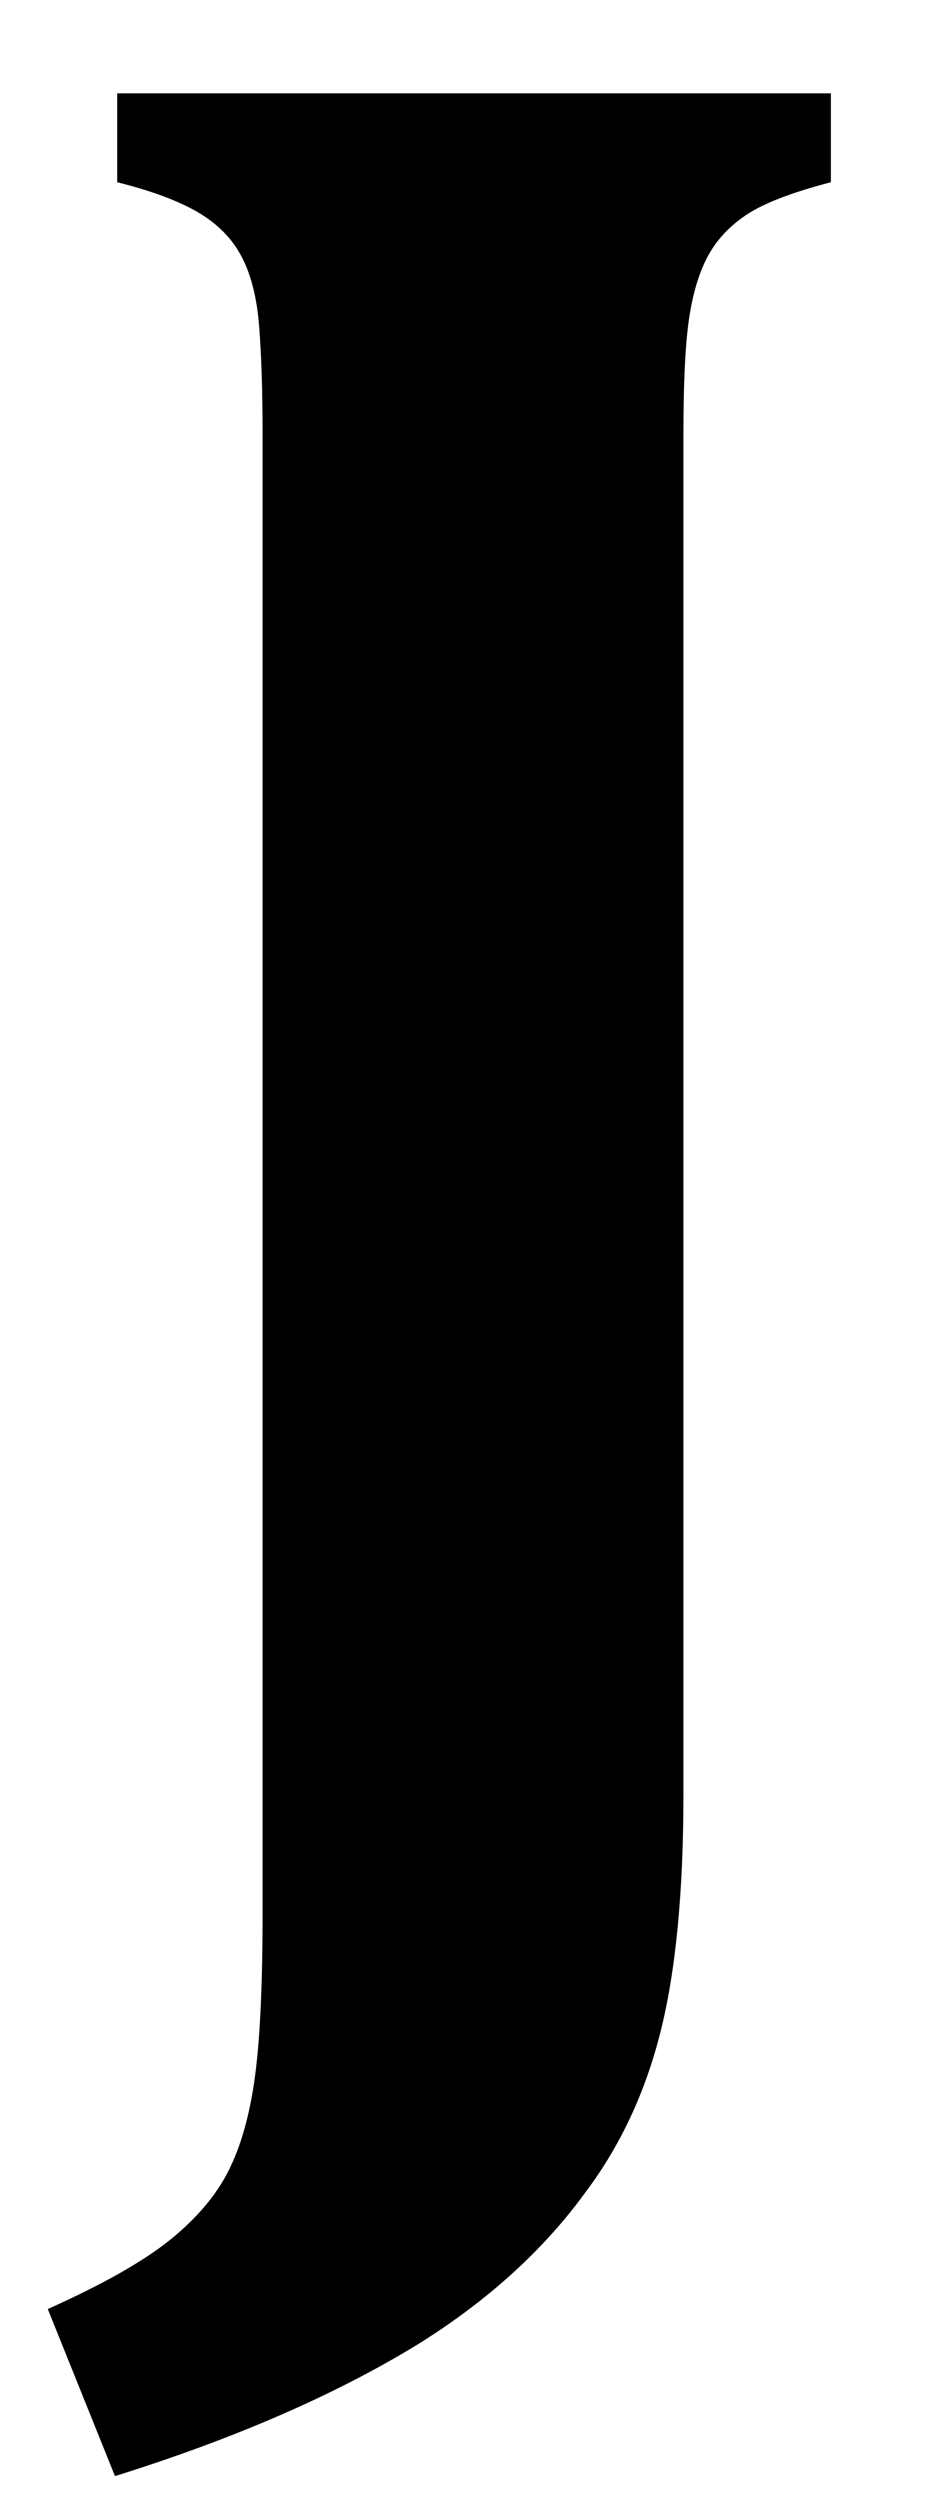
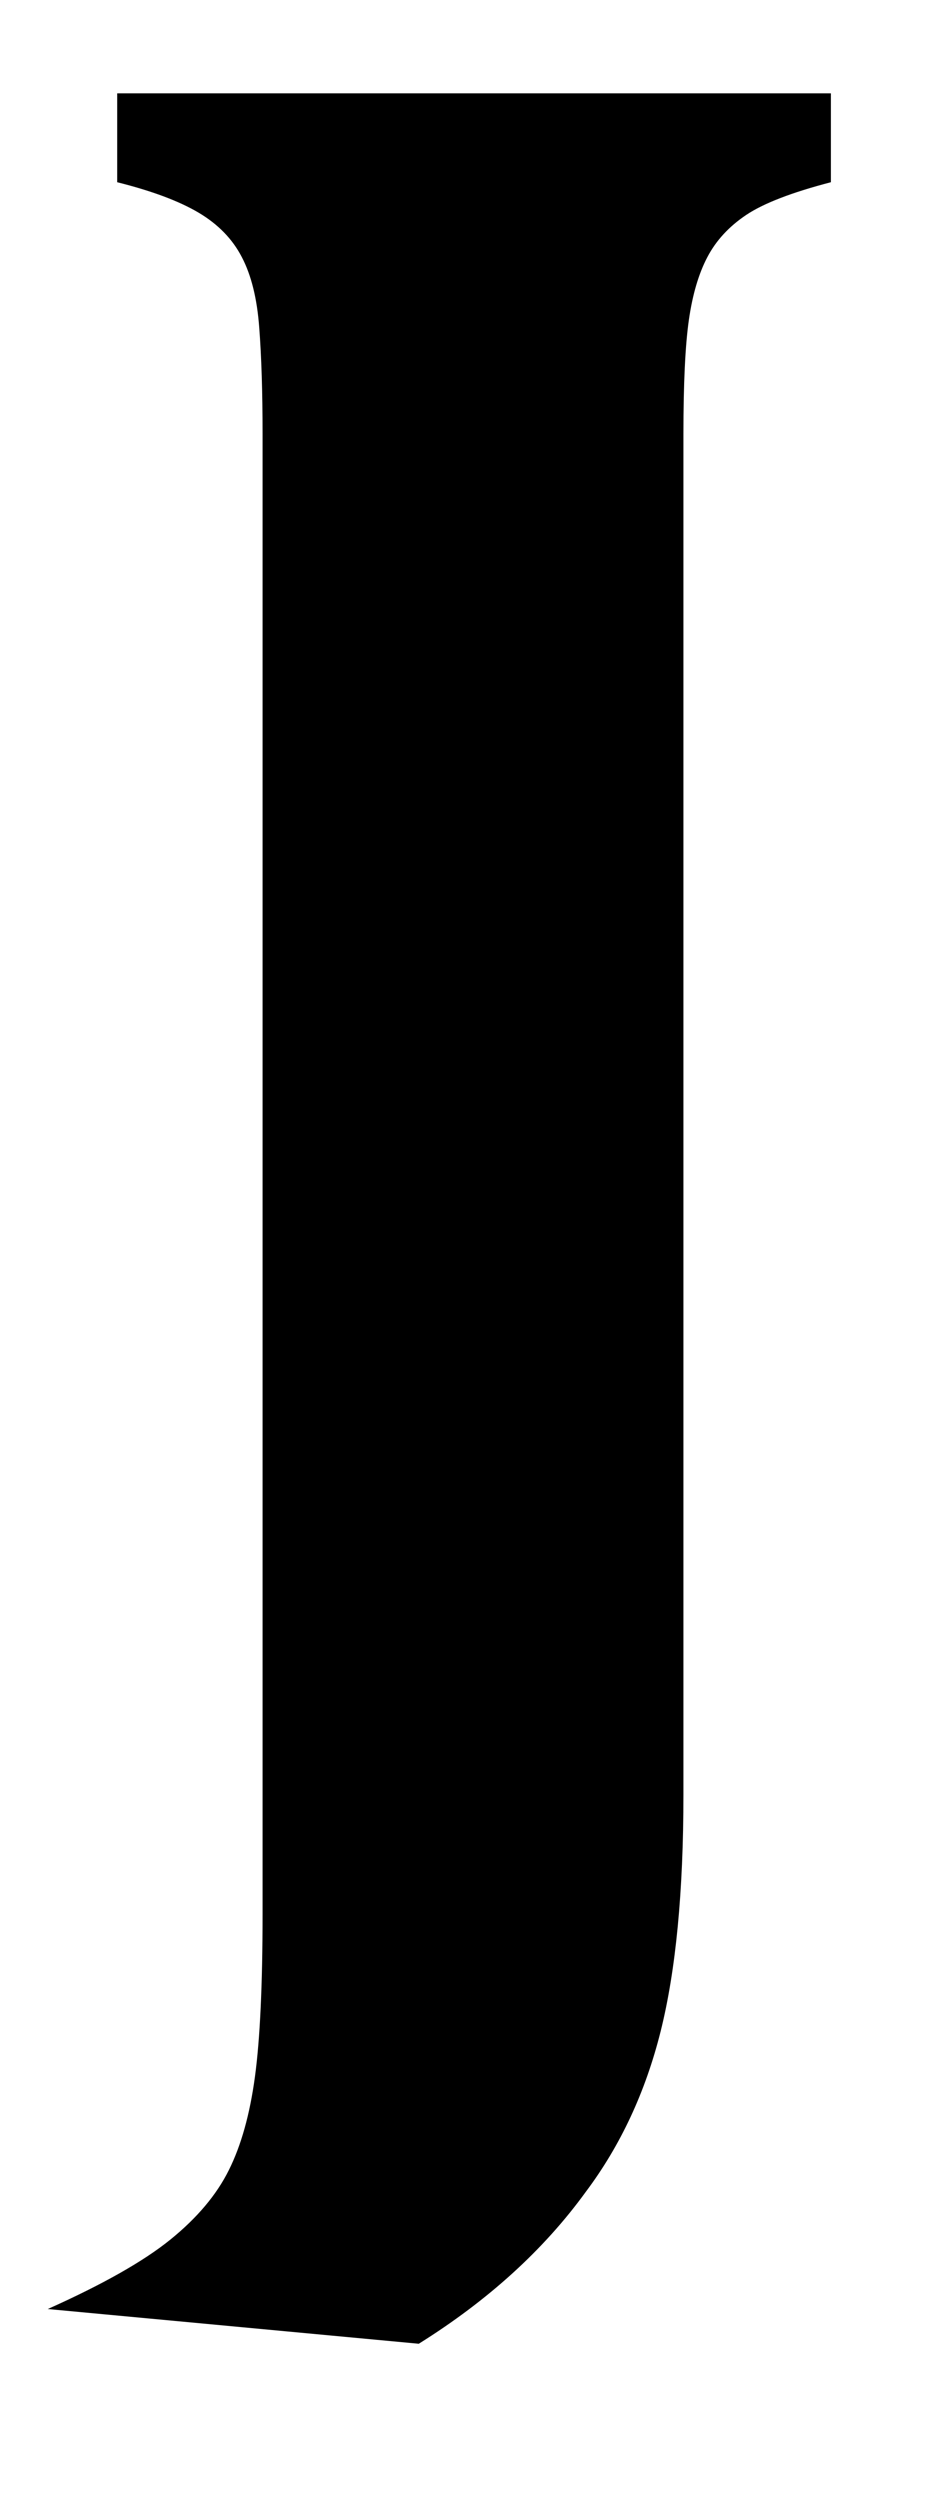
<svg xmlns="http://www.w3.org/2000/svg" stroke-dasharray="none" shape-rendering="auto" font-family="'Dialog'" width="6.813" text-rendering="auto" fill-opacity="1" contentScriptType="text/ecmascript" color-interpolation="auto" color-rendering="auto" preserveAspectRatio="xMidYMid meet" font-size="12" fill="black" stroke="black" image-rendering="auto" stroke-miterlimit="10" zoomAndPan="magnify" version="1.0" stroke-linecap="square" stroke-linejoin="miter" contentStyleType="text/css" font-style="normal" height="18" stroke-width="1" stroke-dashoffset="0" font-weight="normal" stroke-opacity="1" y="-4">
  <defs id="genericDefs" />
  <g>
    <g text-rendering="optimizeLegibility" transform="translate(0,14)" color-rendering="optimizeQuality" color-interpolation="linearRGB" image-rendering="optimizeQuality">
-       <path d="M4.922 -1.078 Q4.922 -0.031 4.758 0.625 Q4.594 1.281 4.219 1.781 Q3.766 2.406 3.016 2.875 Q2.125 3.422 0.828 3.828 L0.344 2.625 Q0.938 2.359 1.227 2.125 Q1.516 1.891 1.648 1.625 Q1.781 1.359 1.836 0.953 Q1.891 0.547 1.891 -0.219 L1.891 -10.875 Q1.891 -11.328 1.867 -11.641 Q1.844 -11.953 1.742 -12.148 Q1.641 -12.344 1.43 -12.469 Q1.219 -12.594 0.844 -12.688 L0.844 -13.328 L5.984 -13.328 L5.984 -12.688 Q5.562 -12.578 5.375 -12.453 Q5.188 -12.328 5.094 -12.148 Q5 -11.969 4.961 -11.695 Q4.922 -11.422 4.922 -10.875 L4.922 -1.078 Z" stroke="none" />
+       <path d="M4.922 -1.078 Q4.922 -0.031 4.758 0.625 Q4.594 1.281 4.219 1.781 Q3.766 2.406 3.016 2.875 L0.344 2.625 Q0.938 2.359 1.227 2.125 Q1.516 1.891 1.648 1.625 Q1.781 1.359 1.836 0.953 Q1.891 0.547 1.891 -0.219 L1.891 -10.875 Q1.891 -11.328 1.867 -11.641 Q1.844 -11.953 1.742 -12.148 Q1.641 -12.344 1.43 -12.469 Q1.219 -12.594 0.844 -12.688 L0.844 -13.328 L5.984 -13.328 L5.984 -12.688 Q5.562 -12.578 5.375 -12.453 Q5.188 -12.328 5.094 -12.148 Q5 -11.969 4.961 -11.695 Q4.922 -11.422 4.922 -10.875 L4.922 -1.078 Z" stroke="none" />
    </g>
  </g>
</svg>